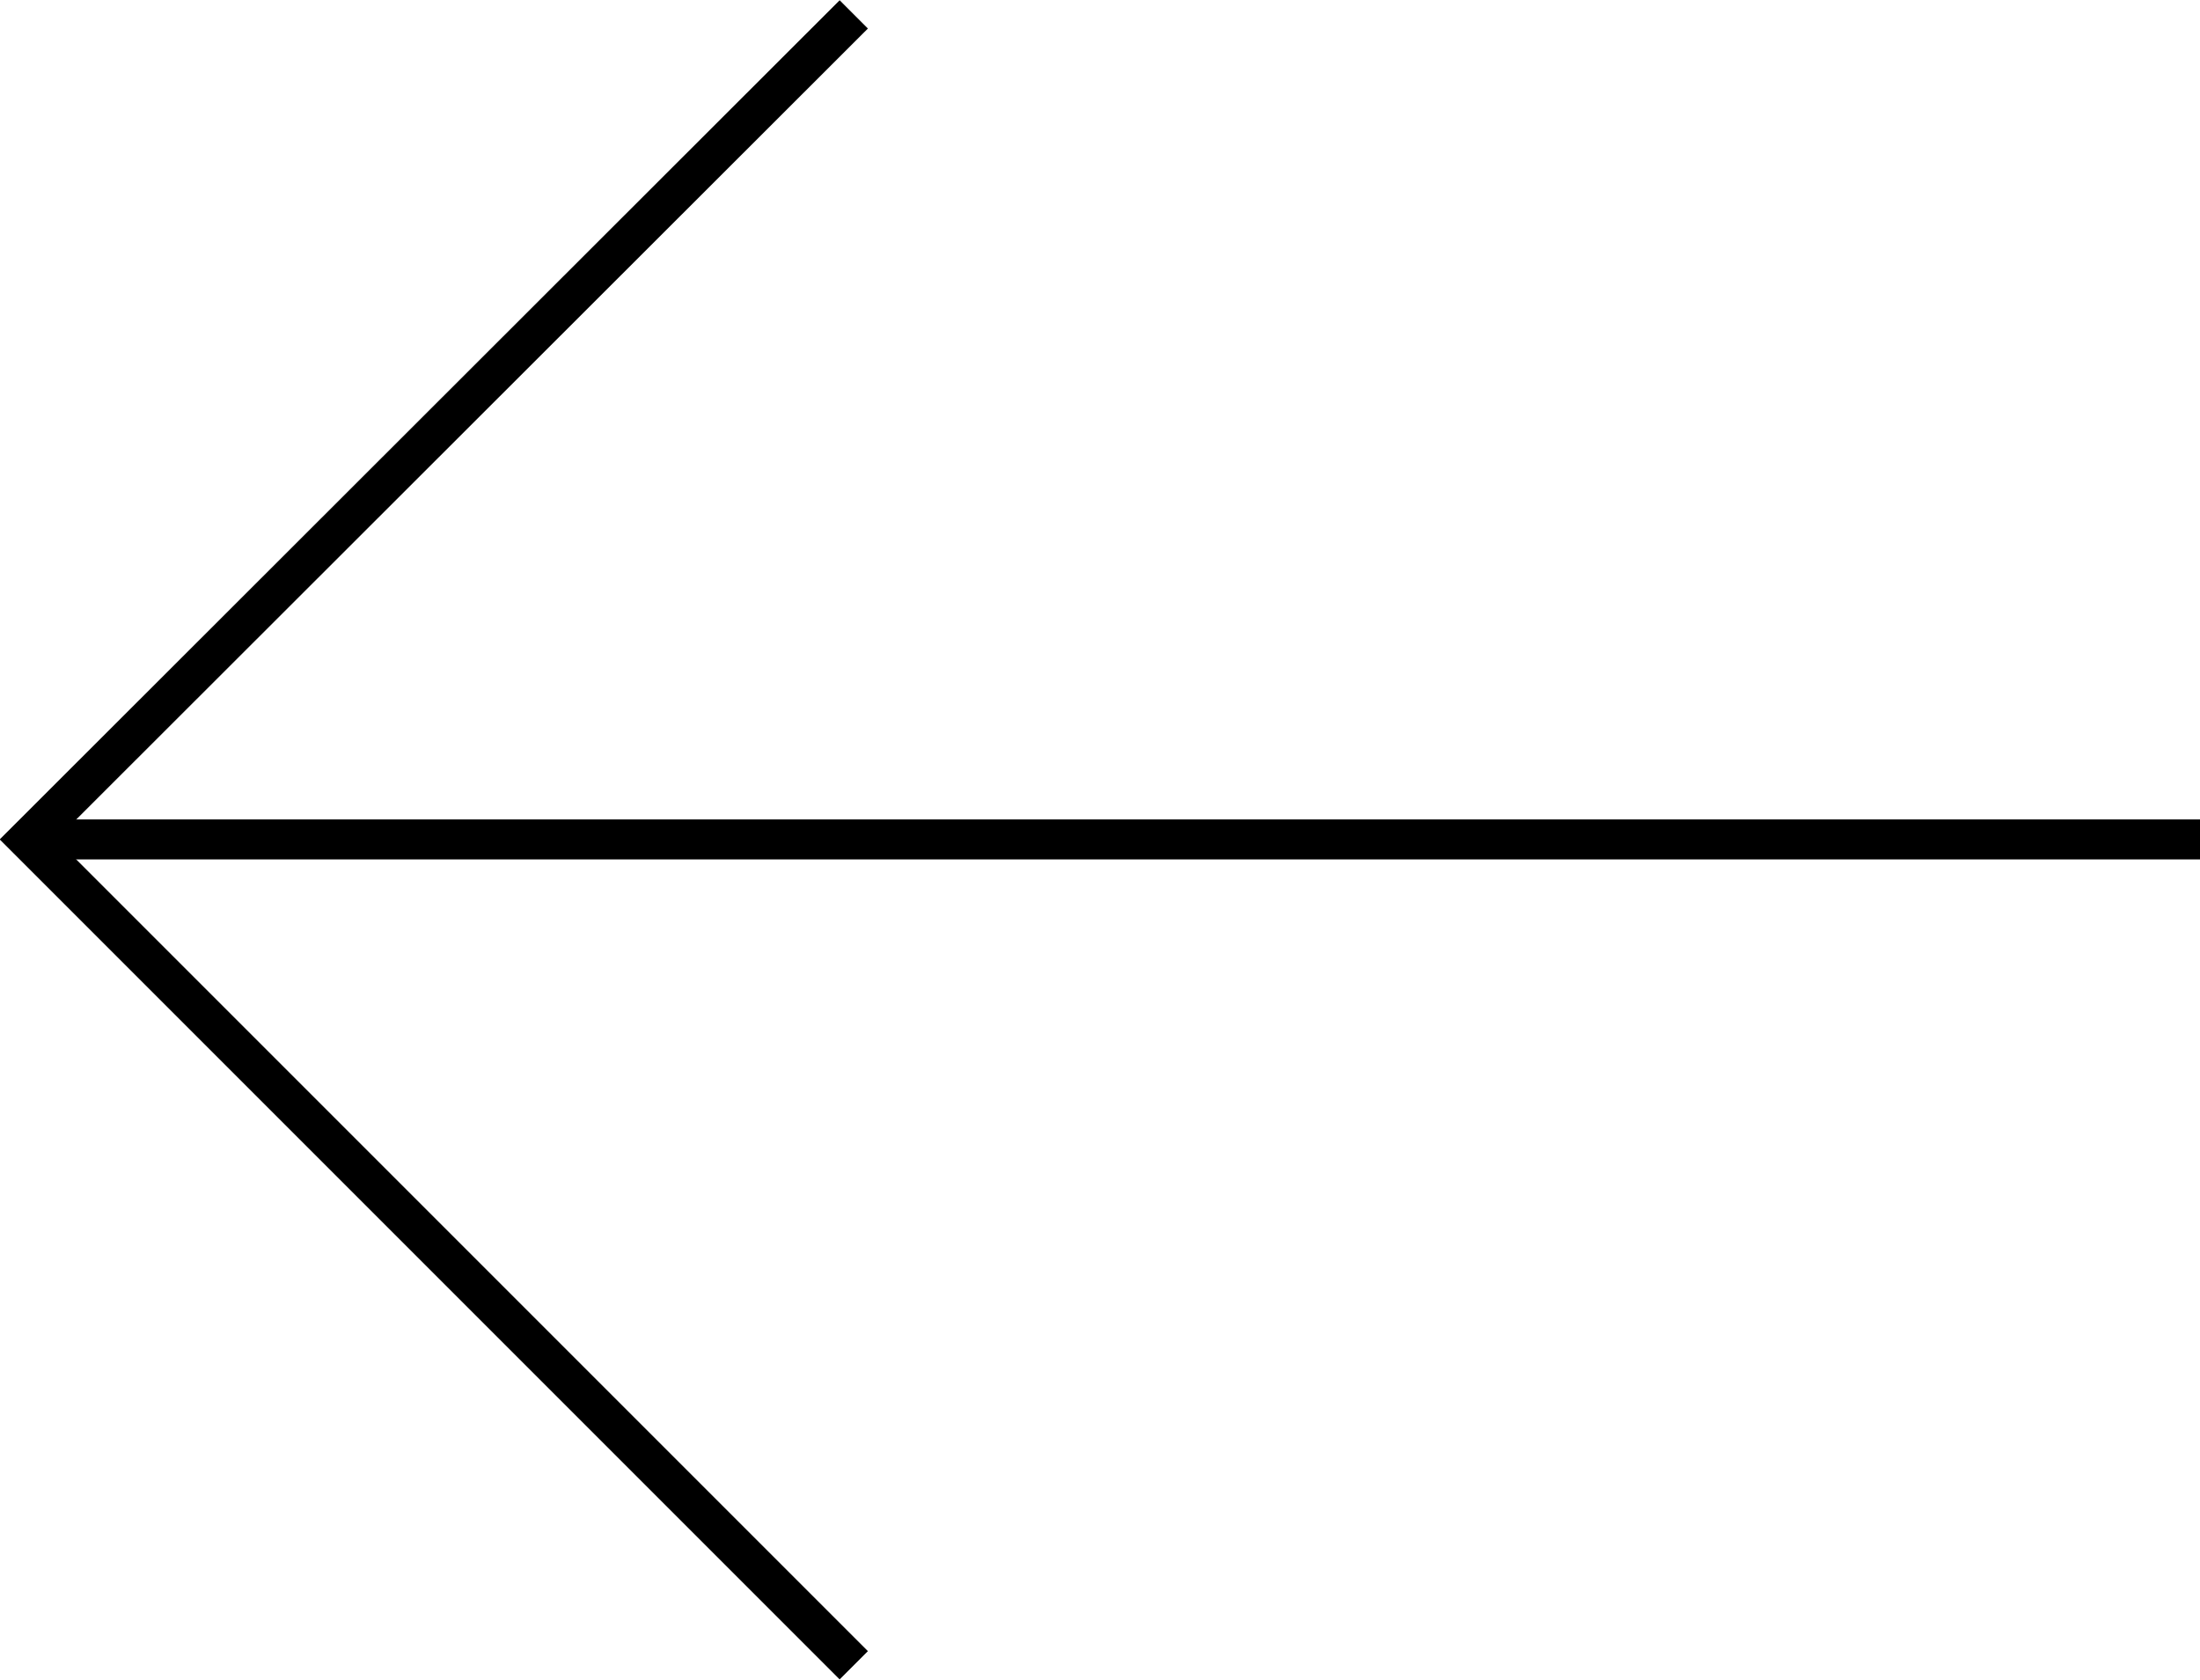
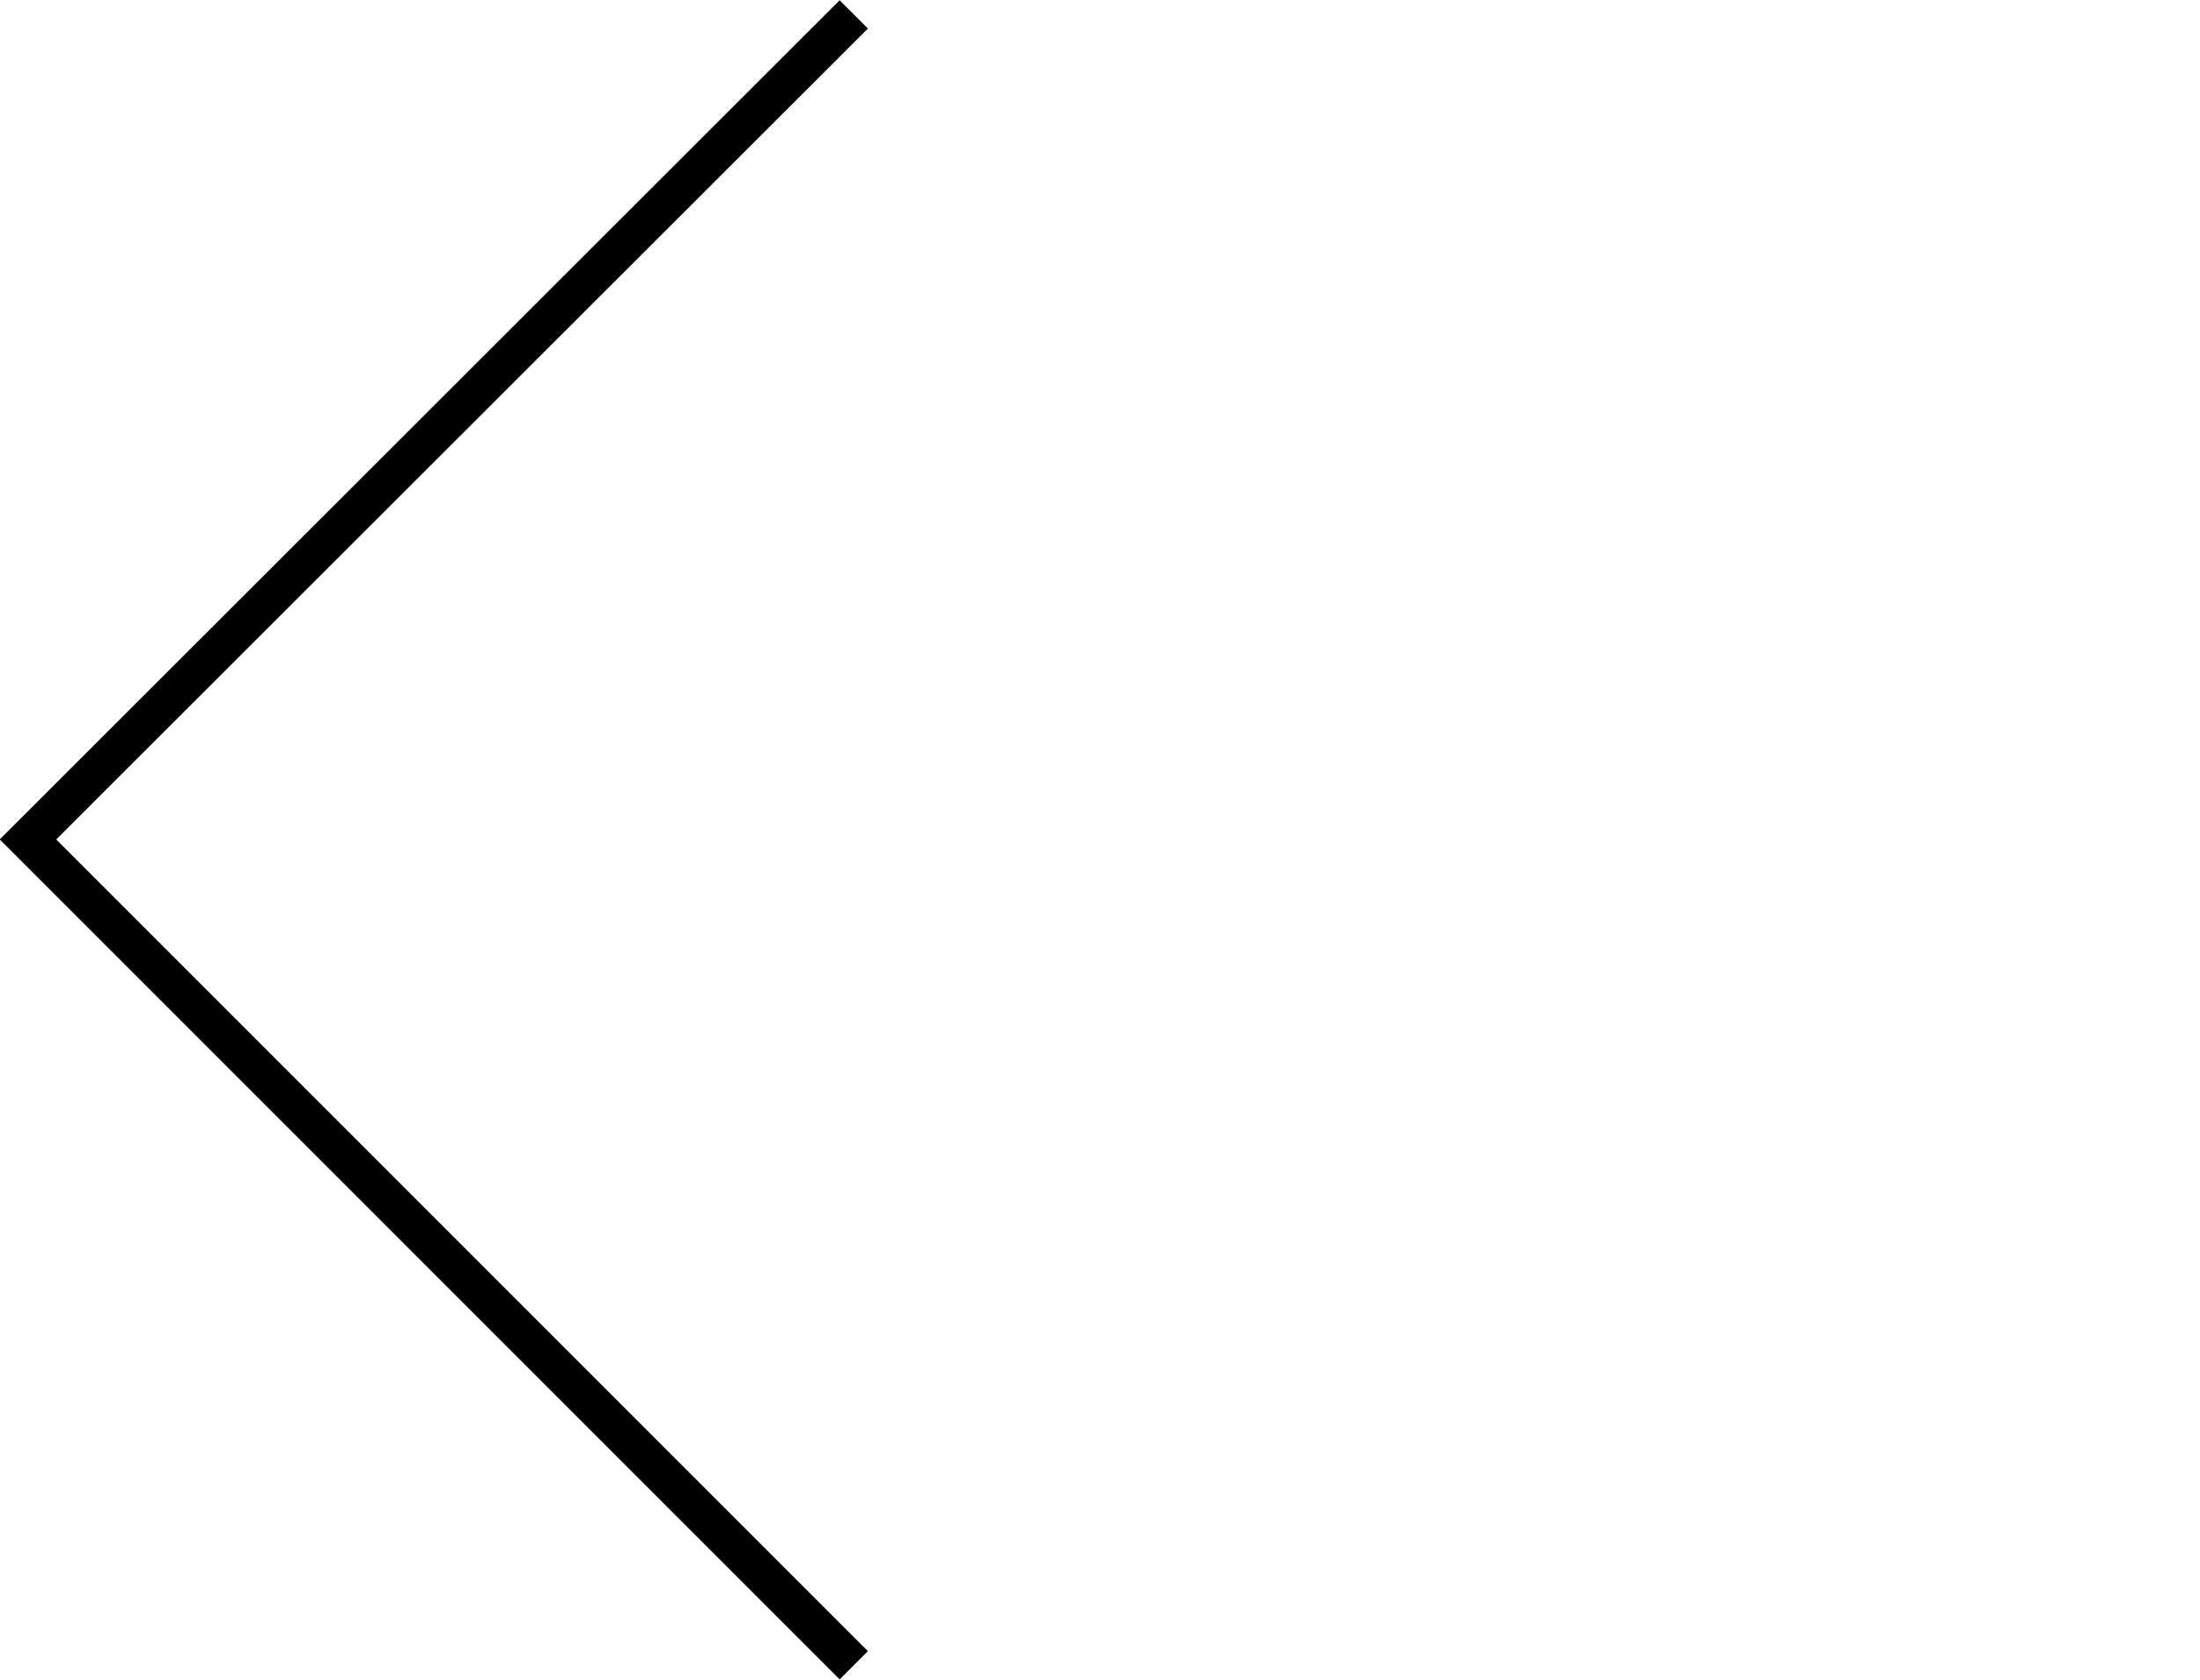
<svg xmlns="http://www.w3.org/2000/svg" id="Layer_2" data-name="Layer 2" viewBox="0 0 27.52 21.01">
  <defs>
    <style>
      .cls-1 {
        fill: none;
        stroke: #000;
        stroke-miterlimit: 10;
        stroke-width: .5px;
      }
    </style>
  </defs>
  <g id="Layer_1-2" data-name="Layer 1">
    <g>
-       <line class="cls-1" x1=".53" y1="10.5" x2="27.52" y2="10.5" />
      <polyline class="cls-1" points="10.68 .18 .35 10.5 10.68 20.83" />
    </g>
  </g>
</svg>